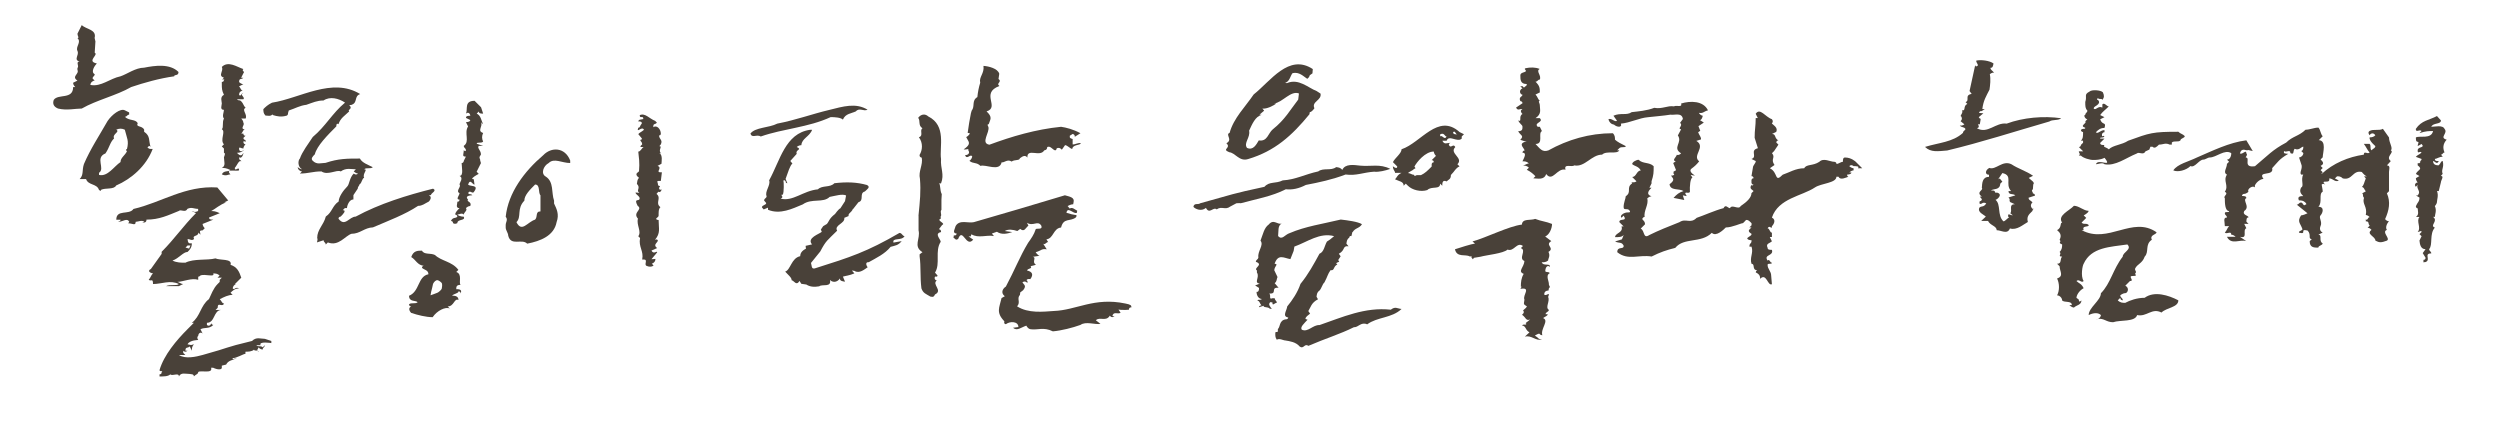
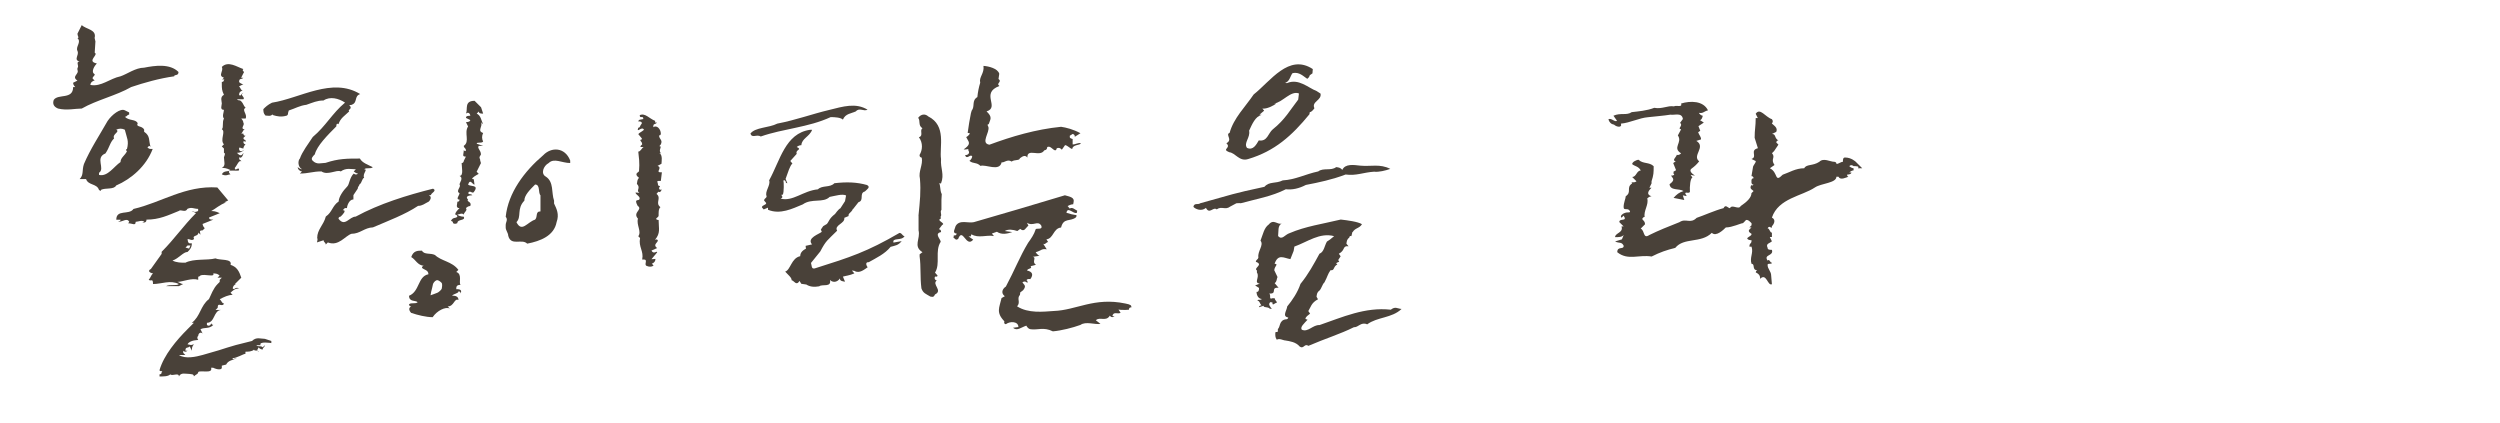
<svg xmlns="http://www.w3.org/2000/svg" width="307" height="52" viewBox="0 0 307 52" fill="none">
  <path d="M11.72 5.06L11.63 6.47C12.159 6.73 10.57 7.53 11.89 7.79C11.63 8.05 11.1 8.85 11.63 9.11C11.63 9.37 11.37 9.37 11.37 9.64L11.63 9.9C11.37 9.9 11.1 10.16 11.1 10.43C12.42 10.69 13.48 9.64 14.8 9.37C15.59 9.11 16.65 8.31 17.7 8.31C19.02 8.05 20.87 7.78 21.92 8.84C21.92 9.37 21.39 9.1 21.39 9.37C19.54 9.63 17.69 10.16 16.11 10.69C14.26 11.75 11.89 12.27 10.04 13.33C9.25 13.33 8.19 13.59 7.13 13.33C6.6 13.11 6.43 12.76 6.6 12.27C7.13 11.48 8.98 12.27 8.98 10.69H9.24C9.066 10.517 8.98 10.34 8.98 10.16L9.51 9.9C8.72 9.37 9.77 9.11 9.51 8.58V8.36C9.77 8.1 9.25 7.57 9.77 7.57C8.98 7.31 9.77 6.78 9.51 6.25C9.25 5.72 10.04 5.19 9.51 4.67C9.77 4.67 9.51 4.41 9.51 4.14L10.04 3.08C10.57 3.61 11.889 3.61 11.62 4.66L11.71 5.06H11.72ZM15.86 13.82V14.08C15.6 14.08 15.6 14.34 15.33 14.34C15.86 14.87 16.65 14.6 16.91 15.13C16.65 15.66 17.44 15.39 17.7 15.92V16.18C18.49 16.71 18.23 17.24 18.489 18.03C18.489 18.03 18.23 17.77 18.23 18.03C17.97 18.03 18.23 18.29 18.489 18.29H18.75C17.959 20.4 16.11 21.99 14.26 22.78C14 23.31 12.94 23.04 12.41 23.31C12.41 23.57 12.15 23.31 12.15 23.31C11.89 22.52 10.829 22.78 10.569 21.99H9.78C10.31 21.46 10.04 20.93 10.309 20.14C11.1 18.29 12.16 16.71 13.21 14.86C13.74 14.07 14.79 13.28 15.319 13.54L15.85 13.8L15.86 13.82ZM15.33 15.93C14.976 15.757 14.623 15.757 14.27 15.93C14.8 16.19 13.74 16.46 14.01 16.99C13.48 17.52 13.48 18.05 12.95 18.84C11.63 19.37 12.95 20.69 12.16 21.22V21.48C13.22 21.74 14.01 20.42 14.8 19.9C14.8 19.37 15.33 19.11 15.59 18.58C15.59 18.58 15.33 18.32 15.59 18.32C15.85 17.26 15.59 17 15.33 15.94V15.93ZM28.05 24.6L27.52 24.86H27.78C26.99 25.12 26.459 25.65 25.93 25.92C26.189 25.92 26.459 25.92 26.989 26.18L25.67 26.71C25.67 26.97 25.93 26.97 26.2 26.97L24.88 27.5C24.88 27.5 24.88 27.76 25.14 28.03L24.88 28.29C24.349 28.29 24.619 28.55 24.619 28.82L24.36 28.56C24.36 29.09 23.57 28.82 23.83 29.35C23.57 29.61 23.3 29.35 23.04 29.35C23.04 29.35 23.04 29.88 23.3 29.88H23.559C23.559 30.41 23.3 30.67 23.03 30.94C22.5 30.94 21.97 31.73 21.18 32C21.709 32.26 22.24 32.26 22.76 32.26C23.82 31.73 25.4 32 26.46 31.73C26.99 31.99 28.57 31.73 28.309 32.52C29.099 32.78 29.369 33.31 29.63 34.1L28.84 34.89H29.02C28.76 34.93 28.58 35.2 28.58 35.42C28.84 35.68 28.84 35.16 29.369 35.42C28.84 35.42 28.579 35.68 28.309 35.95L28.57 36.21C28.04 36.21 27.509 36.47 26.989 36.74C27.25 37 27.25 37.27 27.52 37.27C27.26 37.8 26.73 37.01 26.73 37.8L26.47 38.06H27.17C26.2 38.1 26.42 39.64 25.41 39.64V39.9C25.63 40.12 25.89 39.94 25.939 39.68C25.98 39.9 26.2 39.9 26.2 39.9C25.67 40.43 25.14 40.16 24.619 40.43L24.88 40.96C24.619 40.7 24.35 40.96 24.35 41.22C24.09 41.48 24.35 41.75 24.35 41.75C24.35 41.75 23.29 41.75 23.03 42.28L23.47 42.37L23.82 42.28C23.559 42.54 23.559 42.81 23.559 43.07L23.3 42.54C23.04 42.8 22.77 42.54 22.77 43.07H23.03C23.03 43.07 22.77 43.33 22.5 43.07V43.33L22.76 43.59H21.97C22.76 44.12 24.079 43.81 24.88 43.59C28.529 42.58 27.3 42.75 30.95 41.87C31.48 41.34 32.01 41.61 32.53 41.61L33.319 41.87V42.13C33.319 42.13 31.739 41.87 32 42.39H31.47C31.73 42.65 32 42.39 32.26 42.65L32.52 42.39C32.52 42.65 32.26 42.65 32.26 42.92C32.086 42.92 31.91 42.833 31.73 42.66C31.73 42.84 31.55 42.92 31.6 43.06C31.47 43.02 31.2 43.1 31.2 42.93C30.94 43.19 30.41 43.19 30.14 43.19V43.45C29.88 43.45 29.079 43.98 28.559 43.98C28.559 44.24 28.82 43.98 29.09 43.98C28.56 44.24 28.03 44.24 27.77 44.77L27.239 44.9V45.16C27.239 45.42 26.709 45.42 26.18 45.16H25.92C26.18 45.95 24.6 45.42 24.34 45.69C24.34 45.95 24.079 45.95 23.809 46.22C23.809 45.96 23.55 45.96 23.55 45.96L23.29 45.92C22.76 45.92 22.23 45.7 21.97 46.23C21.97 45.7 21.18 46.23 20.91 45.97C20.65 46.23 20.12 46.23 19.59 46.23V45.97C19.763 45.97 19.85 45.883 19.85 45.71C20.11 45.45 19.59 45.71 19.59 45.45C20.12 43.6 21.7 41.75 23.02 40.43L23.809 39.64H23.55C24.61 38.85 24.61 37.53 25.66 36.73C25.92 36.2 26.19 35.41 26.72 34.88L26.98 34.62V34.36L27.239 34.1H26.71L26.97 33.84C26.71 33.58 26.439 33.58 26.18 33.58C26.439 34.11 25.12 33.58 24.6 33.84C24.34 34.1 24.34 33.84 24.34 34.1V34.36C23.55 34.1 22.54 34.58 21.79 34.62C22.01 34.66 22.23 34.88 22.489 34.88L21.96 35.14H20.38C20.91 34.88 21.7 35.14 21.96 34.88C20.9 34.35 19.85 34.88 18.79 34.88C18.79 34.09 18.53 34.62 18.26 34.35C18.52 34.09 18.52 33.82 18.79 33.56C18.53 33.56 18 33.3 18.53 33.03L19.85 31.18V30.92C21.43 29.34 22.489 27.75 24.07 26.17L23.54 25.91C23.8 25.91 23.8 26.17 24.33 25.91V25.65C23.8 25.65 23.54 25.39 23.01 25.65C22.75 26.18 22.22 25.65 21.95 25.91C20.63 26.44 19.57 26.97 17.989 26.97C17.989 27.37 17.68 27.32 17.46 27.37L17.72 27.24C17.46 26.98 16.93 27.24 16.66 27.24C16.66 27.77 16.259 27.42 15.739 27.42L15.87 27.24C15.61 26.71 15.08 27.24 14.55 27.24C14.29 27.24 14.809 27.24 14.809 26.98H14.28C14.28 25.66 15.86 26.45 16.39 25.66C19.82 24.87 22.73 22.76 26.689 23.02L28.01 24.6H28.05ZM23.39 30.14H23.04L22.78 30.4L23.22 30.53L23.4 30.13L23.39 30.14ZM29.63 9.55H29.89C29.63 9.81 29.36 9.55 29.36 10.08C29.36 10.08 29.62 10.34 29.89 10.34L29.36 10.6C29.58 10.86 29.58 11.08 29.8 11.13C29.62 11.17 29.36 11.26 29.36 11.66C29.62 11.92 29.62 11.4 29.89 11.4C29.36 11.66 30.15 11.93 29.89 12.19H29.1C29.36 12.45 29.36 12.19 29.63 12.45C29.89 12.71 29.89 12.98 30.16 13.24C29.63 13.5 30.42 14.03 30.16 14.56H29.63C29.89 14.82 29.89 15.09 29.89 15.09C30.11 15.35 29.41 15.84 30.07 15.88C29.85 15.92 29.849 16.19 29.63 16.41H29.89C29.89 16.583 29.976 16.67 30.15 16.67L29.89 16.93C29.89 17.19 30.15 17.19 30.15 17.19V17.45C30.15 17.45 29.89 17.19 29.89 17.45C29.89 17.45 29.89 17.71 30.15 17.71C30.15 17.71 29.89 17.97 29.89 18.24C29.63 18.24 29.36 17.98 29.36 18.24C29.36 18.72 29.76 18.59 30.02 18.37C29.8 18.59 29.54 18.77 29.1 18.77C29.36 19.03 29.63 19.3 29.89 18.77C29.89 19.03 29.63 19.56 29.36 19.3C29.36 19.83 29.619 19.56 29.619 19.83C29.36 19.57 29.09 20.36 28.83 20.62C28.83 21.15 29.36 20.36 29.36 20.88C29.36 21.14 27.51 20.62 28.3 21.41C28.04 21.41 27.77 21.67 27.239 21.41C27.5 20.88 28.03 21.15 28.3 20.88C27.77 20.62 27.509 20.62 27.239 20.62C27.77 20.36 27.5 19.83 27.5 19.3C27.5 19.3 27.759 18.77 27.5 18.77V18.24L27.239 17.98L27.5 17.72C26.97 17.19 27.759 16.14 27.239 15.87C27.5 15.61 27.239 15.08 27.5 14.55C27.239 14.29 27.5 13.76 27.5 13.49C26.97 13.49 27.239 12.96 27.239 12.7C27.239 12.44 26.98 11.91 27.5 11.64C27.239 11.11 27.239 10.85 27.239 10.32V10.06C27.413 10.06 27.5 9.973 27.5 9.8C27.759 9.54 26.97 10.06 27.5 9.54C26.709 9.28 27.5 8.75 27.239 8.22C28.029 7.43 29.09 8.22 29.88 8.48C29.619 8.74 30.14 8.74 29.88 9.01L29.619 9.54L29.63 9.55ZM31.619 43.08C31.709 43.08 31.75 43.12 31.75 43.21L31.619 43.08Z" fill="#494139" />
  <path d="M43.14 12.89H42.88C43.41 13.42 42.62 13.42 42.88 13.68C42.35 14.21 41.82 14.47 41.56 15.26C41.56 15.26 41.3 15 41.3 15.52C40.24 16.58 38.92 17.9 38.66 18.95C38.4 19.21 38.13 19.48 38.4 19.74C38.93 20.27 39.46 20 39.98 20C41.56 19.47 42.62 19.47 44.2 19.47C44.46 20 45.26 20.26 45.78 20.53C45.52 20.79 44.99 20.53 44.72 20.79C45.25 20.79 44.46 21.32 44.72 21.85C44.46 21.85 44.46 22.47 44.15 22.64C44.11 22.86 43.93 22.9 43.93 23.17L43.4 23.96V24.49C42.87 24.49 42.61 25.28 42.61 25.55H42.35L42.09 25.81C42.62 25.81 42.09 26.34 41.83 26.6C41.83 26.6 41.57 26.6 41.57 26.86C42.36 27.92 42.89 26.6 43.68 26.6C46.58 25.02 50.02 23.96 53.18 23.17C53.71 23.43 52.92 23.7 52.92 23.96H52.66C53.19 24.22 52.66 24.75 52.66 24.75C52.13 25.01 51.87 25.28 51.34 25.28C49.76 26.34 47.64 27.13 45.8 27.92C44.74 27.96 44.22 28.71 43.16 28.71C42.37 28.97 41.58 30.29 40.26 29.77L40 30.03C40 29.77 39.74 29.77 39.74 29.5L38.95 29.76C38.86 29.8 39.08 29.45 38.95 29.23C38.95 28.17 39.74 27.65 40.01 26.59C40.8 26.06 40.8 25.27 41.59 24.74C41.59 24.21 42.12 23.42 42.65 22.89C42.91 22.63 42.91 21.83 43.44 21.31C43.44 21.31 43.7 21.57 43.97 21.31C43.71 21.31 43.44 21.05 43.44 21.05L43.7 20.79C43.17 20.79 42.51 20.57 41.85 21.05C41.32 20.79 40.27 21.58 39.47 21.05C38.41 21.05 37.89 21.31 36.83 21.31L37.09 21.05C36.83 21.05 36.56 20.79 36.56 20.52C36.56 20.52 36.82 20.78 37.09 20.78C36.56 20.52 36.56 19.72 36.83 19.46C37.09 18.67 37.89 17.61 38.41 16.82C39.99 15.5 40.79 13.92 42.37 12.6C41.58 12.07 40.52 11.81 39.73 12.34C38.94 12.34 38.41 12.6 37.62 12.87C36.83 12.96 36.26 13.31 35.46 13.57L35.37 13.88C35.41 14.06 35.24 14.19 35.24 14.19C34.54 14.41 34.01 14.28 33.57 14.15L33.44 14.06C33.22 14.32 32.87 14.19 32.6 14.19C32.34 13.93 32.34 13.66 32.34 13.4C32.6 13.14 32.87 12.87 33.4 12.61C36.83 12.08 40.79 9.44 44.23 11.55C43.44 11.81 43.97 12.61 43.17 12.87L43.14 12.89ZM53.39 31.29C54.18 32.08 55.5 32.08 56.29 33.14L56.03 33.4C56.82 33.66 56.29 34.72 56.56 34.98C56.03 34.98 56.03 35.24 56.03 35.51C56.29 35.51 56.82 35.51 56.56 36.04C56.56 35.867 56.473 35.78 56.3 35.78C56.3 36.04 55.77 36.04 55.51 36.31C55.77 36.31 56.3 36.31 56.3 36.84C55.77 36.58 55.77 37.63 54.98 37.63L55.24 37.89C54.71 37.63 53.66 38.15 53.13 38.95C52.34 38.95 51.28 38.69 50.49 38.42C50.49 38.42 49.96 37.89 50.49 37.63C50.49 37.63 50.23 37.63 50.23 37.37C50.49 37.11 51.02 37.37 51.29 37.11C51.03 36.85 50.23 37.11 50.23 36.32C51.55 35.79 51.29 33.94 52.61 33.68C52.61 33.15 52.08 33.15 51.82 32.89C51.82 32.89 51.82 32.63 52.08 32.63C51.29 32.63 51.02 31.84 50.5 31.57C50.76 30.78 51.29 30.78 51.82 30.78C52.08 31.31 52.88 31.04 53.4 31.31L53.39 31.29ZM52.87 36.26C52.87 36.26 53.62 36 53.71 35.95C53.84 35.91 54.19 35.6 54.24 35.47C54.24 35.47 54.33 35.07 54.28 34.85C54.24 34.63 53.8 34.41 53.75 34.41C53.53 34.37 53.31 34.59 53.18 34.85C53.18 34.89 52.96 35.82 52.96 35.77L52.87 36.25V36.26ZM59.07 13.16L59.33 13.95C59.07 13.95 58.8 13.95 58.8 13.69L58.54 13.95C59.07 14.21 59.07 14.74 59.33 15.27L59.07 15.01C59.33 15.54 58.54 16.07 59.33 16.33C59.157 16.683 59.157 17.037 59.33 17.39C59.07 17.65 58.54 17.39 58.54 17.65L59.33 17.91H58.8C58.54 18.17 59.06 18.44 59.06 18.97L58.88 19.28C58.88 19.54 58.97 19.46 58.97 19.72L59.06 20.03L58.53 21.09L58.79 21.35C58.79 21.35 58.26 21.61 58 21.88C58 21.88 57.91 22.01 58.18 22.01L58.27 22.67C58.01 22.67 57.74 21.88 57.48 22.67C57.74 22.93 58.8 22.67 58.27 23.46C58.01 23.99 57.74 23.2 57.48 23.72C57.74 23.98 57.74 23.72 58.01 23.98C58.01 23.98 56.95 23.98 57.48 24.51C57.22 24.77 58.01 24.77 57.74 25.3C57.566 25.3 57.39 25.387 57.21 25.56C57.47 25.82 56.95 26.09 56.95 26.35C56.69 26.09 56.42 26.35 56.16 26.35C56.42 26.61 56.95 26.61 56.95 26.61C57.21 27.14 56.16 26.87 56.16 27.4C55.98 27.49 55.81 27.53 55.63 27.4C55.63 27.227 55.543 27.14 55.37 27.14C55.63 26.61 55.9 26.88 56.16 26.61C56.16 26.35 55.9 26.35 55.9 26.35C55.9 26.09 56.16 25.82 56.43 25.56C55.9 25.56 56.17 25.03 56.17 24.77C56.343 24.77 56.43 24.683 56.43 24.51C55.9 24.51 56.43 23.98 56.43 23.72C55.9 23.46 56.69 22.93 56.43 22.66C56.43 22.4 56.96 21.87 56.43 21.6C56.96 21.6 56.69 20.54 56.69 20.02C56.95 20.02 56.95 19.76 56.95 19.76L57.21 19.23C56.68 19.23 56.95 18.97 56.95 18.44C57.21 18.7 57.21 18.44 57.21 18.44C57.21 18.18 56.95 18.18 56.95 17.91C57.74 17.38 56.95 16.33 57.48 15.53L57.22 15C57.22 15 57.75 15 57.75 14.74L57.22 14.48C57.22 14.22 57.48 14.22 57.75 14.22C57.75 13.96 57.49 13.69 57.22 13.96C57.48 13.43 56.96 12.38 58.28 12.38L59.07 13.17V13.16Z" fill="#494139" />
-   <path d="M70.02 20.02C69.01 20.02 68.04 19.36 67.38 20.02C66.72 20.37 66.37 21.34 67.03 21.69C68.04 22.35 67.69 23.67 68.04 24.64V24.99C68.35 25.65 68.7 26.31 68.35 27.28C68.04 28.95 66.37 29.61 64.74 29.92C64.08 29.26 62.76 30.27 62.41 28.95C62.41 28.6 62.1 28.29 62.1 27.94V27.63C62.1 27.28 62.41 26.97 62.1 26.62C62.41 23.67 64.39 21.03 66.72 19.05C67.69 18.04 69.36 18.04 70.02 19.71V20.02ZM66.37 23.98C66.06 23.67 66.37 22.66 65.71 22.66C65.05 23.32 64.39 23.98 64.39 24.64C63.42 25.65 64.08 26.62 63.42 27.28C64.08 28.6 64.74 27.28 65.71 26.97C66.06 26.62 65.71 25.96 66.37 25.96V23.98ZM80.67 15.05C80.45 15.36 80.19 15.09 80.23 15.62C80.67 15.31 81.15 15.88 81.15 16.41C81.15 16.41 81.15 16.67 80.93 16.63C80.97 17.16 81.41 17.16 81.15 17.73L80.97 17.95C81.41 17.95 80.75 18.48 81.19 18.83L80.97 18.79C81.41 19.05 81.23 19.85 81.23 20.11L80.75 20.37C81.45 20.63 80.31 21.21 81.28 21.16L81.15 22.22H80.84C80.58 22.22 80.84 22.48 80.8 22.75L81.06 22.88L80.93 23.06C80.93 23.32 81.06 23.32 81.28 23.28L81.06 23.59L80.84 23.55L80.62 23.81C81.28 24.34 80.4 24.91 81.1 25.44C80.84 25.66 80.88 26.19 80.88 26.45C80.88 26.76 80.4 26.76 80.66 26.98L80.88 27.02C80.88 28.08 81.14 28.6 80.44 29.44L80.66 29.4C81.14 29.66 80 29.97 80.7 30.46L80 30.77C80.26 31.3 80.7 30.73 80.7 30.99L80 31.83C80.22 31.83 80.48 31.79 80.48 31.79C80.52 32.05 80.26 32.36 80.04 32.36L80.26 32.62C79.993 32.794 79.686 32.794 79.34 32.62C79.12 32.4 79.56 31.87 79.08 31.87H78.86C79.08 30.81 78.38 30.33 78.6 29.23L78.38 29.01C78.82 28.44 78.12 27.6 78.34 26.85C77.63 26.06 79 25.75 78.3 25.27C77.82 24.35 78.39 24.7 78.52 24.48C78.7 24.13 78.04 23.91 78.04 23.64L78.52 23.68C78.04 23.37 78.74 23.11 78.21 22.58C78.25 22.32 78.25 22.05 78.47 21.83C78.47 21.83 77.99 21.52 78.21 21.26L78.47 21.04C78.47 20.56 78.6 20.34 78.38 18.62C78.69 18.62 78.86 18.05 79.08 18.05H78.64C78.73 17.65 78.95 17.92 78.82 17.52L78.64 17.26C78.6 17.04 78.86 17.26 78.82 17L78.38 16.47C78.56 16.25 78.78 16.21 79.08 15.94C78.82 15.41 78.11 16.47 78.38 15.68C78.6 15.72 78.56 15.46 78.82 15.15C78.82 14.89 78.56 14.93 78.34 14.89L78.52 14.71L79 14.62C79 14.09 78.56 14.66 78.56 14.14C79.22 13.83 79.75 14.58 80.45 14.84L80.67 15.06V15.05Z" fill="#494139" />
+   <path d="M70.02 20.02C69.01 20.02 68.04 19.36 67.38 20.02C66.72 20.37 66.37 21.34 67.03 21.69C68.04 22.35 67.69 23.67 68.04 24.64V24.99C68.35 25.65 68.7 26.31 68.35 27.28C68.04 28.95 66.37 29.61 64.74 29.92C64.08 29.26 62.76 30.27 62.41 28.95C62.41 28.6 62.1 28.29 62.1 27.94V27.63C62.1 27.28 62.41 26.97 62.1 26.62C62.41 23.67 64.39 21.03 66.72 19.05C67.69 18.04 69.36 18.04 70.02 19.71V20.02ZM66.37 23.98C66.06 23.67 66.37 22.66 65.71 22.66C65.05 23.32 64.39 23.98 64.39 24.64C63.42 25.65 64.08 26.62 63.42 27.28C64.08 28.6 64.74 27.28 65.71 26.97C66.06 26.62 65.71 25.96 66.37 25.96V23.98ZM80.67 15.05C80.45 15.36 80.19 15.09 80.23 15.62C80.67 15.31 81.15 15.88 81.15 16.41C81.15 16.41 81.15 16.67 80.93 16.63C80.97 17.16 81.41 17.16 81.15 17.73L80.97 17.95C81.41 17.95 80.75 18.48 81.19 18.83L80.97 18.79C81.41 19.05 81.23 19.85 81.23 20.11L80.75 20.37C81.45 20.63 80.31 21.21 81.28 21.16L81.15 22.22H80.84C80.58 22.22 80.84 22.48 80.8 22.75L81.06 22.88L80.93 23.06C80.93 23.32 81.06 23.32 81.28 23.28L81.06 23.59L80.84 23.55L80.62 23.81C81.28 24.34 80.4 24.91 81.1 25.44C80.84 25.66 80.88 26.19 80.88 26.45C80.88 26.76 80.4 26.76 80.66 26.98L80.88 27.02C80.88 28.08 81.14 28.6 80.44 29.44L80.66 29.4C81.14 29.66 80 29.97 80.7 30.46L80 30.77C80.26 31.3 80.7 30.73 80.7 30.99L80 31.83C80.22 31.83 80.48 31.79 80.48 31.79C80.52 32.05 80.26 32.36 80.04 32.36L80.26 32.62C79.993 32.794 79.686 32.794 79.34 32.62C79.12 32.4 79.56 31.87 79.08 31.87H78.86C79.08 30.81 78.38 30.33 78.6 29.23L78.38 29.01C78.82 28.44 78.12 27.6 78.34 26.85C77.63 26.06 79 25.75 78.3 25.27C77.82 24.35 78.39 24.7 78.52 24.48C78.7 24.13 78.04 23.91 78.04 23.64L78.52 23.68C78.04 23.37 78.74 23.11 78.21 22.58C78.25 22.32 78.25 22.05 78.47 21.83C78.47 21.83 77.99 21.52 78.21 21.26L78.47 21.04C78.47 20.56 78.6 20.34 78.38 18.62C78.69 18.62 78.86 18.05 79.08 18.05H78.64C78.73 17.65 78.95 17.92 78.82 17.52L78.64 17.26C78.6 17.04 78.86 17.26 78.82 17L78.38 16.47C78.56 16.25 78.78 16.21 79.08 15.94C78.82 15.41 78.11 16.47 78.38 15.68C78.6 15.72 78.56 15.46 78.82 15.15C78.82 14.89 78.56 14.93 78.34 14.89L78.52 14.71L79 14.62C79 14.09 78.56 14.66 78.56 14.14C79.22 13.83 79.75 14.58 80.45 14.84V15.05Z" fill="#494139" />
  <path d="M105.089 13.68C104.559 13.94 103.809 13.94 103.509 14.69C103.249 14.43 102.539 14.38 102.009 14.38C99.239 15.66 96.199 15.79 93.429 16.76C92.899 16.45 92.369 17.02 92.149 16.41C92.719 15.62 94.439 15.71 95.449 15.18C97.739 14.74 99.759 13.99 101.789 13.51C103.549 13.07 105.089 12.59 106.539 13.47C106.059 13.73 105.529 13.16 105.089 13.69V13.68ZM104.739 25.65C104.559 26.13 104.119 26.18 104.209 26.53L103.679 26.75C103.809 27.45 102.399 27.63 102.799 28.33C101.609 29.52 101.439 29.52 100.729 30.88L99.589 32.29C99.719 32.64 99.589 33.17 100.209 32.91C104.389 31.59 106.459 30.93 110.459 28.6C110.809 28.64 110.769 28.95 111.079 29C110.729 29.62 109.539 29.13 109.719 29.79L110.729 29.61C110.289 30.14 109.979 30.14 109.369 30.31C108.659 31.19 107.609 31.67 106.679 32.2C106.329 32.16 106.279 32.46 106.549 32.82C106.199 33.04 105.539 33.66 104.919 33.26L104.609 33.22L104.919 33.57C104.349 33.83 103.779 33.88 103.509 33.97L103.769 34.59C103.459 34.55 103.109 34.5 103.149 34.19C102.749 34.76 102.179 34.67 101.919 34.37C102.139 35.34 100.949 34.85 100.599 35.16C99.953 35.28 99.426 35.206 99.019 34.94L98.399 34.85L98.179 34.5C97.779 35.16 97.519 34.46 97.209 34.41C97.249 34.1 96.729 33.71 96.419 33.35C97.079 33.17 97.169 31.68 98.269 31.46C98.269 31.11 98.449 30.8 98.969 30.54L98.929 30.19L99.719 30.01C99.019 29.22 100.639 28.73 100.909 28.47C100.819 28.07 100.649 28.43 101.089 27.77L101.529 27.51C101.789 27.25 101.789 26.85 102.539 26.28C102.539 26.28 102.979 25.66 103.199 25.58L103.769 24.7L103.899 24C103.419 23.78 102.619 24.04 101.879 24.18C101.089 24.97 99.679 24.31 98.579 25.1C97.299 25.63 95.809 26.38 94.309 25.76V25.5L93.779 25.72L93.559 25.46C93.599 25.15 94.089 25.2 94.089 24.93L93.829 24.62C93.869 24.31 94.139 24.36 94.139 24.09C93.879 23.52 94.669 22.73 94.449 22.15C95.809 19.69 96.429 16.38 99.469 15.94H99.729C99.419 16.78 98.449 17 98.409 17.83C98.203 17.83 98.013 17.903 97.839 18.05C98.589 18.4 97.619 18.36 97.839 18.89L97.049 19.77L97.309 20.08C96.999 20.34 96.779 21.14 96.469 21.97L96.689 22.5C96.543 22.5 96.469 22.413 96.469 22.24C96.469 22.24 96.209 21.98 96.209 22.24C96.249 22.24 96.299 23.65 96.119 23.91C95.639 23.87 96.429 24.17 95.859 24.39C97.359 24.79 98.629 23.42 100.439 23.25C100.969 22.72 101.939 23.07 102.459 22.5C103.999 22.32 105.229 22.37 106.469 22.72C106.949 22.98 106.469 23.25 106.209 23.51C105.459 23.73 106.169 24.61 105.419 24.83L104.759 25.67L104.739 25.65ZM112.789 26.49C112.969 24.69 113.099 23.5 112.969 21.96C112.749 21.04 113.369 20.24 113.189 19.36C113.189 19.36 112.879 19.32 112.929 19.01C113.279 18.44 113.369 17.56 112.839 16.85C113.459 16.67 112.879 16.01 113.279 15.75C112.709 15.4 113.059 14.83 112.749 14.47C113.149 13.94 113.669 13.99 113.979 14.29C116.269 15.43 115.339 18.03 115.559 19.53C115.469 20.72 115.999 21.38 115.559 22.52H115.299C115.519 22.61 115.389 23.36 115.649 23.84L115.609 24.54V25.77C115.389 26.03 115.699 26.39 115.519 26.56V26.87C114.899 27.05 116.219 27.44 115.699 27.62L115.299 28.15C115.609 28.19 115.559 28.5 115.559 28.5C114.679 28.68 115.519 29.38 115.519 29.69C114.769 30.83 115.519 32.37 114.819 33.48L115.129 33.83C115.089 34.14 114.819 33.79 114.779 34.09C114.739 34.4 115.039 34.44 115.039 34.44C114.379 34.92 115.829 35.67 114.819 36.16C114.689 36.42 114.639 36.51 114.249 36.42C113.679 36.07 113.369 36.02 113.149 35.41C112.969 33.96 113.109 32.77 112.929 31.49V31.23L113.279 30.97C112.089 30.22 113.059 29.34 112.799 28.29V26.49H112.789Z" fill="#494139" />
  <path d="M131.8 25.08C131.8 25.08 131.49 25.08 131.1 25.3L131.36 25.61C131.71 25.39 131.98 25.74 132.28 25.87L132.24 26.13C131.84 26.35 131.1 25.29 130.96 26.13L131.58 26.31L132.06 26.4C132.24 26.36 132.24 26.58 132.1 26.71C131.4 27.24 130.6 26.71 130.3 27.94C129.33 28.03 129.38 29.3 128.5 29.39L128.72 29.74C128.54 29.65 128.32 30.14 128.1 29.92L128.54 30.62C127.92 30.49 127.84 30.8 127.18 30.97C127.4 31.32 127.62 31.41 127.66 31.41L126.82 31.54C127.35 31.63 126.64 32.16 127.22 32.51L126.56 32.69C126.82 33.04 126.21 32.91 126.12 33.22C126.74 33.35 126.96 33.7 126.52 34.28C126.21 34.19 125.9 34.41 126.17 34.5V34.76C126.17 34.76 125.91 34.41 125.55 34.67C125.77 35.02 126.08 35.07 125.64 35.64L125.29 35.9L125.25 36.21C124.81 36.69 125.38 37.09 124.9 37.62C126.26 38.5 128.11 38.28 129.39 38.19C132.16 38.1 134.36 36.47 138.19 37.27C138.85 37.4 138.94 37.49 138.94 37.75C138.63 37.71 138.63 38.01 138.63 38.01C138.89 38.05 137.66 38.1 137.35 38.01L137.61 38.41C137.26 38.63 136.73 38.19 136.6 38.81L136.86 38.85C136.86 38.85 136.51 39.11 136.29 38.76C135.81 39.55 135.06 38.85 134.57 39.33L135.14 39.77C134.48 39.9 133.34 39.42 132.68 39.9C131.71 40.25 130.35 40.6 129.29 40.69C128.15 40.12 127.44 40.56 126.56 40.43C126.353 40.403 126.177 40.257 126.03 39.99C125.37 40.21 124.89 40.69 124.4 40.25L125.06 40.16C125.06 39.46 124.05 39.41 123.52 39.81C123.21 39.77 123.34 39.46 123.34 39.46C122.28 38.36 122.72 37.79 122.99 36.6L123.39 36.38C122.82 35.94 123.17 35.41 123.52 35.19C124.58 33.21 125.24 31.49 126.25 29.82C126.6 29.34 127 28.76 127.17 28.19C127.21 27.93 128.09 28.32 127.87 27.71C127.43 27.01 126.9 27.84 126.11 27.36L126.29 27.71C125.94 27.97 125.81 28.55 125.28 28.11L124.93 28.37C124.4 28.19 123.79 28.11 123.39 28.37L124.31 28.5C123.65 28.72 122.99 28.85 122.42 28.46L121.8 28.68L122.06 28.99C121.14 28.81 120.17 29.3 119.29 28.77L119.2 29.03H118.94L119.51 29.43C118.63 30.49 118.23 27.85 117.66 29.34C117.31 29.56 117.35 29.3 117.09 29.21L117.13 28.9C117.13 28.9 117.44 28.99 117.48 28.68C116.86 28.64 117.3 28.06 117.35 27.76C117.83 26.92 118.93 27.45 119.59 27.28C123.29 26.22 127.12 25.08 130.77 23.98C131.39 24.16 132 24.24 131.83 24.86L131.79 25.08H131.8ZM122.6 9.68C123.13 10.08 122.25 10.21 122.73 10.56C120.35 11.44 122.82 13.16 121.15 13.68C121.94 14.43 121.59 14.65 121.41 15.26C121.15 15.22 121.37 15.57 121.37 15.57C121.59 16.23 120.36 17.59 121.5 17.77C124.23 16.76 127.18 15.88 130.3 15.57C130.92 15.66 131.8 15.88 132.68 16.36L131.98 16.8C132.02 16.49 131.72 16.45 131.72 16.45L131.37 16.67C131.33 16.98 131.46 16.98 131.72 17.07V17.73C132.03 17.77 132.42 17.47 132.73 17.6C132.64 17.86 131.72 17.73 131.67 18.3C131.36 18.21 131.1 17.86 130.79 17.82L130.39 18.39C130.39 18.39 130.17 18.04 129.77 18.21C129.64 18.83 129.2 18.12 128.89 18.03C128.32 17.94 128.85 18.34 128.23 18.47C127.7 19.35 126.12 18.12 126.16 19.35C125.9 19 125.59 19.17 125.24 19.44C125.2 19.75 124.58 19.57 124.23 19.84C123.7 19.49 123.31 20.02 123 19.93C122.74 21.12 121.06 20.15 120.4 20.37C119.92 19.89 119.52 20.15 119.04 19.75C119.13 19.71 119.35 19.49 119.39 19.22C119.17 18.82 118.73 19.7 118.51 19.04C118.82 19.08 119.17 18.82 118.91 18.47C119 18.16 118.65 18.43 118.34 18.34C119.04 17.86 119.09 17.59 118.87 17.24L118.65 16.84C118.65 16.84 119.05 16.62 119.09 16.36L118.83 16.32C118.96 15.4 119.05 14.78 119.23 13.9L119.32 13.59C119.76 13.06 119.28 12.36 120.02 11.92C120.08 11.306 120.196 10.72 120.37 10.16C120.19 9.46 120.9 9.02 120.77 8.09C121.39 8.13 122.53 8.4 122.71 9.06L122.62 9.68H122.6Z" fill="#494139" />
  <path d="M168.76 21.081C167.4 21.171 166.56 21.61 165.24 21.43C163.61 22.05 161.98 22.401 160.36 22.71C159.52 23.151 158.69 23.331 157.9 23.241C156.18 24.12 154.29 24.43 152.36 24.96C152.23 24.921 152.1 24.96 151.83 24.96L151.08 25.36C150.46 25.84 150.02 25.27 149.41 25.71C148.97 25.36 148.53 26.37 148.09 25.53C147.52 26.011 146.77 25.66 146.55 25.401C146.64 24.87 147.12 25.18 147.39 24.96C151.53 23.82 151.18 23.82 155.27 22.941C155.89 22.241 156.64 22.59 157.52 22.151C159.1 22.061 160.25 21.401 161.88 21.05C162.5 20.57 163.46 21.011 164.08 20.52C164.34 20.561 164.61 20.561 164.83 20.87C165.18 20.081 166.24 20.25 167.03 20.34C168.35 20.471 169.45 20.081 170.73 20.741C170.11 20.96 169.32 21.14 168.79 21.09L168.76 21.081ZM161.15 9.021L160.84 9.24C160.84 9.24 160.8 9.5 160.53 9.68C160.05 9.37 159.56 8.8 158.73 8.98C158.47 9.24 158.38 10.04 157.81 10.171L158.03 10.21C159.48 9.59 160.63 10.78 161.68 11.181L162.16 11.491C162.34 12.331 161.02 12.46 161.41 13.29C161.41 13.29 161.1 13.771 160.84 13.771L160.8 14.03C158.64 16.671 156.53 18.561 153.28 19.53C152.18 19.881 151.74 18.78 150.95 18.691C149.94 18.291 151.26 18.21 150.6 17.59C151.44 17.151 150.42 16.53 151 16.311C151.48 14.511 152.94 13.101 153.95 11.601C156.02 9.97 158.26 6.54 161.21 8.48L161.17 9.01L161.15 9.021ZM159.52 11.48C158.51 11.081 157.54 12.54 156.48 12.71H156.74C156.39 12.97 155.55 13.411 155.02 13.331L155.24 13.591L154.67 14.07L154.93 14.111C154.14 14.29 153.74 15.3 153.39 16.05C153.57 16.89 152.69 17.55 153.13 18.16C153.88 18.511 154.27 17.761 154.58 17.241C155.64 17.421 155.72 16.36 156.3 15.88C157.8 14.691 158.46 13.46 159.42 12.23L159.51 11.48H159.52ZM166.08 28.471L165.95 29C165.803 28.941 165.716 29 165.69 29.18C165.38 29.401 165.38 29.66 165.34 29.93L165.6 30.241C164.81 30.151 165.25 30.721 164.41 31.16L164.63 31.471L164.32 31.951C164.8 32.261 163.75 32.17 164.23 32.48C163.7 32.7 163.92 33.27 163.39 33.181C163.04 33.66 163.04 33.931 162.64 34.681C162.38 34.901 162.29 35.431 162.02 35.691C161.71 35.91 161.71 36.17 161.67 36.441L161.85 36.751C161.01 37.191 160.97 37.721 160.66 38.2L160.88 38.511C160.62 38.73 160.31 38.91 160.31 39.17L160.57 39.261C160.17 39.7 159.6 40.181 159.87 40.49C160.62 40.84 161.23 39.87 162.03 39.92C164.85 38.95 167.62 37.681 170.79 38.031C171.36 37.59 171.58 37.901 172.11 37.941C170.92 39.081 169.12 38.91 167.89 39.831C167.14 39.48 166.79 40.23 166.26 40.181C164.59 41.02 162.7 41.59 160.67 42.471C160.19 42.12 160.1 42.91 159.61 42.56C159.13 41.99 158.38 41.901 157.85 41.81C157.59 41.81 157.1 41.501 156.79 41.721C156.57 41.41 156.61 41.151 156.61 40.88C156.65 40.62 156.87 40.92 156.92 40.66V40.401C157.23 40.181 157.05 39.34 157.89 39.211C157.89 39.211 158.15 39.251 158.2 38.99C157.41 38.861 158.02 38.151 158.07 37.63C158.69 36.88 159.35 35.91 159.7 34.861C160.67 33.67 161.33 32.441 162.03 31.16C162.6 30.941 162.65 30.151 162.95 29.66C163.26 29.48 163.57 29.221 163.83 29C162.07 28.52 160.57 29.701 158.95 30.28L158.86 30.811L158.46 31.82C157.67 31.691 156.96 31.12 156.52 32.391C157.05 32.431 156.52 32.651 156.48 33.181L156.88 34.02C156.75 34.24 156.84 34.55 156.53 34.77L157.01 35.34C155.95 35.251 156.92 36.13 155.87 36.041C156.13 36.35 155.74 36.831 156.31 36.611L156.57 36.651C156.53 36.91 156.79 36.91 156.79 37.181C156.53 37.181 156.22 37.66 156.26 37.141L156 37.1C155.69 37.361 155.96 37.63 156.18 37.941L155.92 37.901C155.7 37.641 155.13 37.81 155.17 37.55L154.6 37.73C154.64 37.471 154.91 37.511 154.91 37.511C154.65 37.2 154.69 36.941 154.43 36.941C154.43 36.681 154.69 36.941 154.96 36.721C154.43 36.681 154.3 36.1 154.3 35.84C154.56 35.88 154.61 35.62 154.61 35.361L154.13 35.05L154.7 34.831C153.91 34.74 154.74 34.041 154.35 33.471V33.211C153.87 32.901 155.23 32.511 154.22 32.151C154.22 31.89 154.48 31.89 154.53 31.62C154.4 30.831 155.24 30.12 154.79 29.55C155.1 28.761 155.23 27.971 155.8 27.57C156.42 26.82 156.86 27.66 157.43 27.441C156.86 27.66 157.03 28.451 156.95 28.98C157.43 29.55 157.79 28.8 158.36 28.631C160.3 27.791 162.45 27.491 164.65 26.96C165.44 27.05 166.76 27.221 167.25 27.53C166.94 28.061 166.41 27.971 166.11 28.5L166.08 28.471Z" fill="#494139" />
-   <path d="M179.76 16.5L179.5 16.759V17.02C178.97 17.549 177.92 16.489 177.65 17.279H177.12C177.38 17.809 177.65 17.54 178.18 17.54C178.18 17.54 177.92 17.54 177.92 17.799C178.18 18.329 178.45 17.54 178.71 18.059C177.92 18.849 179.77 19.38 178.97 20.169L179.23 20.43C178.7 20.689 178.7 20.959 178.17 21.489C178.17 22.02 177.91 22.02 177.64 22.279C177.11 22.02 177.11 22.54 177.11 22.809L176.85 22.549C176.85 23.34 175.79 22.809 175.27 23.34C174.48 23.599 173.42 23.34 172.89 22.809L172.63 22.549L172.37 22.809C172.37 22.279 171.84 22.279 171.31 22.02C171.57 21.759 171.57 21.489 172.1 21.23H171.31C171.31 20.97 171.05 20.88 171.05 20.439C170.79 20.18 171.58 20.97 171.58 20.439L171.05 19.91C171.31 19.38 172.11 18.849 172.11 18.329C174.49 17.54 176.6 13.839 179.24 16.22L179.77 16.48L179.76 16.5ZM176.33 19.14C176.07 18.88 176.07 18.61 176.07 18.61C175.01 18.61 173.96 19.93 173.69 20.459C173.69 20.459 173.95 20.72 173.69 20.72C173.43 20.98 173.07 21.07 172.9 21.25C173.16 21.25 173.38 21.47 173.65 21.47C173.65 21.73 173.96 21.509 173.96 21.509H174.49C175.02 21.25 175.28 20.98 175.81 20.45V20.189C175.81 20.189 175.81 19.93 176.07 19.93C176.07 19.756 175.983 19.669 175.81 19.669L176.34 19.14H176.33ZM176.85 16.5V16.759C177.11 16.5 177.38 17.29 177.64 16.759C177.38 16.759 177.38 16.23 176.85 16.5ZM178.44 16.239C178.44 16.5 178.7 16.5 178.97 16.5C178.71 16.5 178.71 15.97 178.44 16.239ZM189.75 29.04L190.5 29.61C189.66 30.09 190.98 30.45 190.15 30.93C190.41 31.459 190.11 31.72 190.11 31.989C189.85 32.209 189.58 32.209 189.32 32.209C189.54 32.739 190.38 32.249 190.33 32.779C190.07 32.52 189.8 32.739 189.76 33.26C189.76 33.52 190.29 33.3 190.29 33.569C189.76 33.789 190.25 34.63 190.2 34.889C190.2 35.15 190.46 35.15 190.2 35.419L190.16 35.679C190.16 35.679 189.63 35.639 189.63 36.16C189.85 36.469 190.42 35.679 190.11 36.469C190.37 36.999 189.71 37.749 190.2 38.05C190.2 38.309 189.8 38.309 189.8 38.58H190.06C190.02 38.84 189.75 38.84 189.49 39.059C190.28 39.37 189.14 40.38 189.4 41.169C188.87 41.13 189.31 40.73 188.48 41.209C189.01 41.52 188.83 41.65 189.36 41.69C188.57 41.91 188.08 41.12 187.25 41.34L187.82 40.809C187.29 40.55 187.42 40.02 186.9 39.969C187.16 39.709 187.43 40.01 187.43 39.749C187.17 39.709 187.65 39.489 187.91 39.219C187.38 39.48 187.38 38.959 186.9 38.65C186.9 38.65 187.3 38.389 187.03 38.12L187.38 37.809L187.51 37.63C186.98 37.319 187.16 37.319 187.2 36.789C186.94 36.26 188.08 35.249 186.72 35.469C186.76 35.209 187.03 35.209 186.76 35.209C186.76 34.679 186.8 34.15 187.11 33.63C186.32 33.319 187.15 32.84 187.2 32.05C186.41 31.739 187.51 30.73 186.76 30.47L187.02 30.209C186.27 29.64 185.92 30.959 185.13 30.649C184.6 31.13 182.58 31.309 181.79 31.529L181 31.66L180.87 31.84L180.69 31.619L180.73 31.489H180.47C179.99 31.18 178.89 31.669 178.67 30.61C179.2 30.43 180.74 29.95 181.13 29.91L180.82 29.649C182.45 29.209 185.31 27.759 186.89 27.579C186.93 26.79 187.99 27.099 188.52 26.88C189.31 27.189 189.84 27.189 190.59 27.5C190.59 28.029 190.28 28.82 189.75 29.04ZM189.09 9.769C188.83 9.769 188.83 10.03 188.56 10.03C189.09 10.559 189.09 10.819 189.09 11.35L188.56 11.61C188.82 11.87 188.82 12.139 189.09 12.399C188.83 12.399 189.09 12.659 189.09 12.93C189.09 13.46 189.35 13.989 188.56 14.509H189.09C189.62 15.04 188.3 15.04 188.83 15.569H189.09L189.35 16.099C188.82 16.36 189.61 17.68 188.56 17.68C189.09 18.209 189.35 18.739 190.14 18.47C192.52 17.149 195.16 16.36 198.06 16.36C198.32 16.619 198.32 16.89 198.32 17.149C198.58 17.41 199.11 17.68 199.64 17.939C199.64 18.2 199.11 17.939 198.85 18.2L198.59 18.459H198.85C198.59 18.989 197.27 18.459 196.74 18.989C195.42 18.989 194.63 20.57 193.31 20.309C193.05 20.57 191.99 20.049 192.25 20.84C191.19 20.579 190.67 22.419 189.87 21.369C189.61 22.16 188.81 21.899 188.29 21.899L188.55 21.64C188.29 21.38 188.02 21.11 187.49 20.849L187.75 20.59C187.49 20.329 187.22 20.329 186.96 20.329C187.22 20.329 187.49 20.07 187.75 20.07C187.49 19.809 187.22 19.809 186.96 19.809C187.22 19.279 187.49 18.75 186.96 18.75C186.96 18.75 186.96 18.489 187.22 18.489C187.22 18.23 186.43 17.7 187.22 17.43H187.48L186.69 17.169C187.22 16.64 186.69 16.64 186.43 16.11C186.96 16.11 186.96 15.85 186.96 15.579C186.96 15.309 186.7 15.319 186.43 14.79C186.96 15.05 186.43 14.259 186.96 13.999C186.7 13.739 186.7 13.47 186.96 13.47C186.7 13.21 186.43 13.729 186.17 13.21L186.96 12.68C186.96 12.419 186.7 12.419 186.7 12.419C186.44 11.889 186.96 11.889 186.96 11.63C186.7 11.63 186.43 11.1 186.96 10.839L186.7 10.62C186.7 10.62 186.7 10.579 186.96 10.579L187.14 10.759C187.4 10.499 187.49 10.579 187.49 10.319C186.7 10.319 186.7 9.789 186.7 9.259C186.7 8.729 187.76 8.999 187.23 8.469L187.32 8.379C187.94 8.249 188.55 8.249 189.08 8.469C188.55 8.729 189.34 9.259 189.08 9.789L189.09 9.769Z" fill="#494139" />
  <path d="M208.62 13.861C208.84 14.211 209.1 14.211 209.1 14.211C209.1 14.211 209.01 14.741 208.75 14.741L209.23 15.051L208.57 15.491L208.79 16.061L208.53 16.241C208.66 16.591 208.93 16.861 208.88 17.121L208.31 17.301C209.54 18.051 207.74 19.101 208.66 19.811C208.31 20.251 208.04 20.471 207.74 20.691C207.43 20.911 207.61 21.221 208.14 21.571L207.61 21.481L207.83 21.791C207.57 21.921 207.48 22.851 207.52 23.591C207.21 23.811 206.99 23.501 206.95 23.771L207.13 24.081C206.87 24.041 206.65 23.991 206.65 23.991L206.83 24.561L205.51 24.301C205.91 23.861 206.17 23.641 206.74 23.461C206.21 23.111 205.11 23.461 205.02 22.621C205.33 22.401 205.59 22.141 205.42 21.871L205.2 21.561C205.46 21.601 205.73 21.431 205.51 21.341V21.081L205.82 20.901L205.47 20.021L205.78 19.801C205.25 19.711 205.87 19.271 205.91 19.011C206.083 19.071 206.26 19.011 206.44 18.831C205.3 18.131 206.66 17.511 206.04 16.631L206.44 15.881C205.91 15.791 206.75 15.441 206.31 15.091L206.66 14.611C206.53 13.771 205.65 14.171 205.12 14.081C204.33 14.211 203.18 14.301 202.39 14.391C201.29 14.481 200.14 15.091 199.05 15.181C199.23 15.751 198.48 15.581 198.21 15.311C197.856 15.251 197.623 15.031 197.51 14.651C197.86 14.431 198.3 15.051 198.57 14.831L198.13 14.211C199.01 13.811 199.76 14.211 200.37 13.771C201.16 13.681 202.26 13.591 203.14 13.241C204.15 13.421 204.77 12.931 205.56 13.061C205.87 12.881 206.62 13.241 206.44 12.711C207.58 12.361 209.17 12.361 209.74 13.551C209.21 13.681 209.17 13.951 208.64 13.861H208.62ZM218.13 16.191L217.6 16.451C218.13 16.451 217.86 16.981 218.39 17.241C218.13 17.241 218.13 17.501 218.13 17.501L218.39 17.761L217.86 18.551L217.6 18.811C218.08 19.381 217.38 19.511 217.91 20.261L217.34 20.661C218.4 21.191 217.87 22.511 218.92 21.451C219.71 21.191 220.5 20.661 221.56 20.661C221.82 20.131 222.62 20.401 223.41 19.871C223.94 19.341 224.73 19.871 225.26 19.871C225.26 19.871 225.52 19.871 225.52 20.131C225.78 20.131 226.05 19.871 226.31 19.871C226.31 19.611 226.31 19.341 226.57 19.341C227.36 19.341 227.89 19.871 227.89 19.871L228.68 20.661H228.15C228.41 20.401 227.89 20.401 227.62 20.401C227.62 20.401 227.36 20.141 227.09 20.401C227.35 20.661 227.62 20.661 227.62 20.661V20.921C227.62 20.921 227.36 20.921 227.09 21.181H227.35C227.35 21.441 226.82 21.441 226.82 21.441C226.82 21.661 226.95 21.701 227 21.701C226.69 21.791 225.99 22.181 225.77 21.701H225.51C225.51 22.491 223.66 22.491 222.87 23.021C221.29 24.081 218.38 24.341 217.59 26.721C218.12 26.981 217.85 27.511 217.59 27.781C217.59 28.311 217.33 27.521 217.06 28.041C217.32 28.041 217.32 28.571 217.59 28.571V29.101H217.33L217.59 29.631C217.33 29.891 216.8 29.891 217.06 30.421C217.06 30.681 217.32 30.681 217.59 30.681C217.85 31.471 216.53 31.211 217.06 32.001C217.32 31.741 217.32 32.261 217.59 32.261C217.59 32.521 217.06 32.261 217.06 32.521C217.06 33.051 217.5 33.311 217.5 33.841L217.59 34.901C217.06 35.161 216.93 33.451 216.14 34.241C216.14 33.981 216.14 33.711 215.61 33.451C215.61 33.271 215.74 33.231 215.79 33.191C215.09 33.151 215.57 32.401 215.09 32.401C214.83 31.611 215.35 31.081 215.09 30.291H214.83C214.83 29.761 215.09 30.031 215.09 29.501C215.09 29.501 214.56 29.501 214.56 29.241C214.82 28.981 215.09 28.981 215.09 28.711C215.09 28.711 214.56 28.451 214.83 28.181L215.09 27.921H214.83L215.09 27.661V27.401C215.13 27.491 214.56 26.701 214.3 27.141L214.04 27.401C213.78 27.401 212.72 27.931 211.93 27.931C211.67 28.191 210.74 29.121 210.21 28.591C208.89 29.911 206.78 29.121 205.72 30.441C204.66 30.701 203.87 30.971 202.82 31.501C201.24 31.241 199.91 32.031 198.6 30.971C198.6 30.181 199.39 30.711 199.39 30.181C199.13 29.651 198.86 29.921 198.33 29.651L199.17 29.391L199.39 28.861C199.13 29.121 198.86 29.121 198.33 29.121C198.33 28.591 199.39 28.591 199.12 27.801H199.38L198.85 27.271C198.85 26.741 199.91 27.271 199.38 26.481L199.12 26.741C198.86 26.481 199.38 26.211 199.38 26.211C199.91 25.951 200.17 26.211 200.17 25.951C199.91 25.421 199.38 25.951 199.38 25.421C199.38 24.891 199.64 24.361 199.64 24.101C200.43 23.571 199.64 23.041 200.43 22.521C200.17 22.261 200.69 22.521 200.96 22.261L200.43 21.731C200.96 21.731 200.96 20.941 201.49 20.941C201.23 20.411 200.7 20.411 200.43 20.151C200.43 19.891 200.96 19.621 201.22 19.621C201.75 20.151 202.54 19.881 203.07 20.411C203.07 21.201 203.07 21.471 202.81 22.261V22.521L202.55 23.051H202.81C202.55 23.311 202.02 23.841 202.81 24.111C202.636 24.111 202.46 24.197 202.28 24.371C202.5 25.121 201.8 25.911 201.97 26.661C201.93 26.621 201.88 26.621 201.75 26.751C201.49 27.011 202.01 27.011 202.01 27.541L201.48 28.071C202.01 28.331 201.74 29.391 202.54 28.861C203.6 28.331 204.92 27.801 206.24 27.281C207.03 26.751 207.56 27.541 208.35 26.751C209.14 26.491 210.6 25.831 211.65 25.561C211.91 25.031 212.18 25.561 212.44 25.561C212.7 25.031 213.5 25.821 213.76 25.301C214.55 24.771 215.08 24.241 215.08 23.721L215.34 23.461C215.08 23.201 214.81 23.201 215.08 22.671C215.08 22.931 215.34 22.671 215.34 22.671C215.08 22.671 215.08 22.411 215.08 22.411V22.151C215.08 22.151 215.08 21.891 215.34 21.891C215.34 21.891 215.34 21.631 215.08 21.631L215.26 20.571C215.26 20.311 215.61 20.041 215.61 19.781L215.08 19.521C215.87 19.261 214.82 18.461 215.87 18.201L215.47 16.921C215.47 15.861 215.6 15.561 215.6 14.501H215.86L215.6 13.971C216.13 13.181 216.79 14.371 217.58 14.631C217.58 14.631 217.84 14.891 217.58 15.161C217.84 15.421 218.37 15.691 218.11 16.221L218.13 16.191ZM201.98 26.671L202.02 26.761C202.02 26.761 202.006 26.731 201.98 26.671Z" fill="#494139" />
-   <path d="M244.44 8.32C244.4 8.58 244.66 8.63 244.88 8.94C244.62 8.85 244.35 9.12 244.35 9.12C244.48 9.69 244.39 10.48 244.31 11.01C243.91 11.8 243.56 12.33 243.43 13.39H243.74L243.34 13.65C243.166 13.623 243.063 13.697 243.03 13.87L243.56 13.91L242.99 14.39C243.21 14.74 243.25 14.43 243.21 14.74L243.12 15.27C242.59 15.14 243.34 15.58 242.77 15.75C244.09 16.5 245.06 15 246.42 15.18C248.44 14.43 250.95 14.21 253.11 14.52C252.8 14.83 252.01 14.65 251.66 14.92C247.39 16.15 243.34 17.47 239.12 18.48C237.98 18.57 237.1 18.74 236.39 18.04C238.11 17.51 239.78 17.47 241.05 16.32C241.09 16.01 241.31 16.06 241.36 15.84C241.18 15.53 240.88 15.71 240.66 15.4C240.833 15.46 241.023 15.417 241.23 15.27L240.75 14.87C240.75 14.87 241.06 14.69 240.84 14.3C240.58 14.26 241.15 13.86 240.93 13.55C241.46 13.64 241.02 13.02 241.59 12.76L241.37 12.54C241.94 12.32 241.19 11.7 242.12 11.53L241.86 11.18L242.56 7.97C242.56 8.32 242.87 8.06 242.87 8.06C242.91 7.8 242.65 7.71 242.69 7.44C243.26 7.31 244.32 7.44 244.8 7.79C244.76 8.05 244.71 8.36 244.45 8.32H244.44ZM249.15 21.87C249.41 22.13 249.94 22.4 249.68 22.66L249.64 23.23C249.38 23.49 249.64 23.49 249.64 23.76C249.9 23.76 249.9 24.02 249.9 24.02L249.11 24.28C249.11 24.59 249.37 24.59 249.59 24.85C249.33 25.11 249.33 25.38 249.59 25.64H249.77C249.68 25.68 249.59 25.73 249.59 25.9C249.33 26.21 248.8 26.47 249.02 27.26C248.45 27.57 247.66 28.32 246.82 28.05C246.51 28.84 245.76 28.27 245.19 28.27C245.19 27.74 244.4 27.7 244.13 27.13H243.29L243.86 26.6C243.6 26.34 242.8 26.07 243.07 25.5C243.33 25.24 243.6 25.5 243.91 24.97C243.38 24.71 243.34 25.23 243.07 24.97L243.11 24.71C243.11 24.71 243.37 24.71 243.37 24.45L243.11 24.14H243.37C242.58 23.57 243.63 23.35 243.37 23.08C243.41 22.51 243.41 21.72 244.25 21.72V21.46C243.72 21.46 243.77 20.89 244.29 20.62C245.08 20.93 245.92 19.61 247.02 20.18C247.81 20.71 248.87 21.02 249.66 21.59L249.13 21.85L249.15 21.87ZM246.95 23.45C246.16 22.57 247.26 21.56 245.89 21.25L245.36 22.04C245.62 21.78 245.62 22.04 245.89 22.3L245.63 22.56C245.59 23.4 244.75 23.13 244.49 23.4H244.75C245.01 23.4 245.01 23.66 245.01 23.66H245.27C245.98 23.88 245.27 24.5 245.05 24.54C245.75 25.11 245.23 26.43 246.02 27.18C246.24 27.18 246.5 26.78 246.73 26.7C246.69 26.7 246.55 26.61 246.6 26.44C246.6 26.18 246.86 26.44 247.17 26.44L246.86 26.18C247.17 25.87 246.6 25.08 247.43 25.08L246.86 24.82C246.64 24.56 246.95 24.56 246.64 24.25L247.48 23.99C247.22 23.73 246.64 23.99 246.64 23.46H246.95V23.45ZM255.88 26.45L256.19 26.76L255.62 27.33C255.88 27.64 256.19 27.33 256.5 27.64C256.5 27.95 255.62 27.64 255.88 28.26H255.62C258.88 30.02 261.87 26.46 264.82 28.52C264.82 28.83 263.94 28.83 264.25 29.44C263.37 30.01 263.94 30.94 263.37 31.51C263.06 32.39 262.45 32.39 262.18 33.01C262.18 33.32 262.44 33.32 262.18 33.63C262.44 33.89 262.18 33.89 261.87 33.89C261.25 33.89 262.18 34.51 261.56 34.51L260.99 35.08C261.56 35.39 261.25 36 260.99 36C260.68 36 260.37 36.26 260.37 36.26C260.37 36.57 260.68 36.57 260.68 36.88C260.68 36.88 260.37 36.88 260.37 36.57L260.06 36.88C260.37 37.19 260.68 37.19 260.98 37.19C261.55 36.88 262.43 36.57 263.36 36.57C264.55 35.69 266.31 36.26 267.5 36.88C267.5 37.76 266.05 37.76 265.43 38.38C264.24 37.76 263.63 38.95 262.44 38.69C262.18 39.57 260.37 39.26 259.49 39.57C258.65 39.57 258.35 39.04 257.64 39.17C257.82 39.08 257.99 38.86 257.99 38.69C257.68 38.38 257.11 38.38 256.49 38.69C256.49 37.77 257.99 36.89 257.99 36.01C259.18 34.82 259.49 33.02 260.67 31.52C260.67 30.95 261.86 30.64 261.24 30.02C259.17 30.33 256.8 30.33 255.87 32.4C255.74 32.58 255.47 33.9 255.87 34.51C255.61 34.82 255.3 34.2 254.99 34.51C255.3 34.82 255.61 34.82 255.87 35.39C255.3 35.7 254.99 36.27 254.99 36.58L255.25 36.76L255.29 36.89C255.29 37.2 255.6 36.89 255.6 36.89C255.6 37.46 254.98 37.46 254.68 37.77C254.68 37.77 254.42 37.77 254.11 37.46H254.42C254.42 36.89 253.5 37.2 253.23 36.89C253.23 36.58 252.92 36.27 252.61 36.27C252.92 35.7 252.92 34.82 252.61 34.2C253.49 33.89 252.92 33.32 252.92 32.7L252.61 32.39C253.23 32.39 252.92 31.82 253.23 31.51C252.61 31.51 253.23 31.2 252.92 30.94C253.23 30.63 253.23 30.32 253.23 30.02C252.61 29.76 253.23 29.76 252.92 29.45C253.23 28.83 252.92 28.53 252.61 28.26C253.23 27.95 252.92 27.34 253.23 27.34C252.61 26.46 254.11 25.89 254.68 25.27C255.3 25.27 255.87 25.89 256.48 25.89C256.48 26.15 255.86 26.46 255.86 26.46L255.88 26.45ZM258.17 12.28C258.17 12.02 257.64 12.28 257.64 12.02C257.64 12.02 257.38 12.28 257.64 12.28C257.813 12.453 257.813 12.63 257.64 12.81C257.38 13.07 257.11 13.07 257.11 13.34C257.37 13.6 257.64 12.94 258.17 13.21V12.81C258.43 12.55 258.7 13.07 258.96 13.07C258.52 13.51 258.21 13.69 257.9 14.13L258.43 14.39L257.9 14.65C258.16 15.44 258.69 14.91 258.43 15.71C257.9 15.71 257.64 15.97 257.37 16.24C257.63 16.5 257.9 15.98 258.43 15.98V16.24C258.17 16.24 258.12 16.5 258.12 16.5C258.12 17.03 258.16 16.5 258.43 16.76C258.17 17.02 257.9 16.76 257.9 17.02H258.43L257.9 17.55C257.9 17.81 258.16 17.81 258.43 17.81C258.17 18.07 258.69 18.07 258.96 18.34C259.49 17.81 260.54 17.81 261.34 17.28C264.02 16.31 264.33 16.18 267.5 16.18C267.76 16.44 268.03 16.44 268.29 16.71C268.29 16.97 267.76 16.97 267.76 17.24C267.5 17.5 266.97 17.24 266.7 17.5V17.76H266.44C265.91 17.5 265.65 17.76 265.12 17.76C264.86 18.02 264.59 18.29 264.33 18.02H264.07L263.94 18.37L263.46 18.59C263.2 19.12 262.67 18.59 262.4 18.85C261.08 19.38 259.76 20.43 258.44 20.17C258.18 19.91 257.65 20.17 257.38 20.17C257.64 19.38 259.49 20.7 258.44 19.38C257.91 19.64 257.38 19.64 257.12 19.64C256.68 19.68 255.76 19.38 255.54 19.11H255.28C255.54 18.85 255.28 18.85 255.28 18.58H255.81L255.28 18.05C255.54 18.05 255.54 17.79 255.54 17.79L255.8 17.53V17.27H255.54C255.8 17.01 255.8 16.74 255.8 16.21C255.8 16.21 255.54 16.21 255.54 15.95C255.8 15.69 256.07 15.95 256.07 15.69C255.28 15.43 256.33 15.16 256.07 14.9L256.33 14.64C256.07 14.64 255.8 14.11 256.07 14.11C256.07 13.85 256.33 13.85 256.33 13.58C256.07 13.32 256.07 13.05 256.07 12.52C256.33 11.77 255.85 11.64 256.6 11.24C256.86 10.98 257.96 11.06 258.23 11.33C258.41 11.73 258.41 11.95 258.19 12.25L258.17 12.28ZM257.64 39.16C257.55 39.2 257.46 39.25 257.38 39.25L257.64 39.16Z" fill="#494139" />
-   <path d="M284.7 17.21C285.76 17.21 285.23 18.79 285.23 19.32L284.97 19.58C285.23 19.84 285.5 20.11 284.97 20.37L285.23 20.63L284.97 20.89L285.23 21.15L285.05 21.37H285.09C286.5 20.05 288.39 19.26 290.28 18.99C290.28 18.46 290.72 18.99 290.99 18.73C290.73 18.47 290.51 17.94 290.28 17.67H290.99C291.21 17.93 290.99 18.2 291.21 18.46C291.47 18.2 291.69 18.2 291.69 17.93C291.69 17.93 290.9 17.31 290.99 16.87C291.31 16.87 291.543 16.783 291.69 16.61C291.47 16.26 291.12 16.35 290.99 16.61C290.99 16.61 290.68 16.26 290.99 16.08C291.47 15.82 292.18 16.08 292.62 15.82L293.37 16.88C293.37 17.54 293.9 18.2 293.59 18.46C294.07 18.72 292.89 19.25 293.59 19.78L293.11 20.31C293.59 20.31 293.37 20.84 293.37 21.1V23.48L293.11 23.74C293.59 24.8 293.37 25.85 292.89 26.91C293.037 27.083 293.197 27.17 293.37 27.17C293.11 27.43 292.89 27.96 293.11 28.23C292.41 28.49 293.59 29.29 293.11 29.55C292.41 29.81 292.19 29.81 291.7 29.55C291.7 29.02 290.51 28.76 291.22 28.23C291.073 28.057 290.913 27.97 290.74 27.97L291 27.71C290.74 27.45 291 27.18 290.52 27.18V26.92C290.74 27.18 290.74 26.66 291 26.66C290.74 26.4 290.52 26.4 290.52 26.4C290.74 25.34 290.04 25.08 290.3 24.29C290.04 24.03 290.3 23.76 290.04 23.76L290.52 23.5C290.3 23.24 290.3 22.97 290.04 22.97C290.3 22.71 290.3 22.44 290.52 21.91L290.3 21.65H290.65C290.47 21.61 290.25 21.39 290.03 21.12C288.89 20.86 288.89 22.18 287.7 21.91C287.44 21.65 287.22 21.65 286.99 21.65L286.73 21.91L287.21 22.17C286.73 22.43 286.51 21.91 286.02 21.91C286.24 22.7 284.83 21.91 285.54 22.7C285.36 22.52 285.23 22.57 285.1 22.66C285.14 22.97 285.23 23.28 285.23 23.54C284.7 23.8 285.23 24.86 284.7 25.39C285.49 25.39 285.23 26.18 284.96 26.45C284.7 26.71 285.22 27.24 284.96 27.77C284.96 27.77 284.7 28.3 285.22 28.56L284.69 28.82C285.22 28.82 284.69 29.61 285.22 29.88C285.22 30.14 284.69 30.14 284.69 30.41C284.16 30.41 283.63 30.41 283.63 29.62L283.89 29.36C283.717 29.36 283.63 29.273 283.63 29.1C283.63 28.84 283.63 28.57 283.37 28.31C282.31 28.05 283.37 28.84 282.31 28.57C282.31 28.31 282.49 28.44 282.75 28.17C282.49 27.38 282.05 27.25 282.57 26.45C282.57 26.45 282.83 26.45 283.36 26.19L282.04 25.13C282.3 25.13 282.3 24.87 282.57 24.87C282.84 24.87 282.83 25.4 283.1 25.13C283.36 25.13 283.1 24.87 283.1 24.87C282.84 24.61 282.57 24.61 282.31 24.61C282.05 24.08 282.57 24.08 282.84 24.08C282.58 23.82 282.31 23.55 282.58 23.02C282.98 22.89 282.49 22.05 282.84 21.44H282.58C282.32 21.18 282.84 20.65 282.58 20.12L282.32 19.33C282.58 19.33 282.85 19.07 282.85 18.8L282.59 18.54C282.59 18.54 282.85 18.54 282.85 18.01C282.59 18.01 282.32 18.54 281.79 18.27C281.53 18.53 281.79 19.06 281.26 18.8C281.26 18.27 280.73 18.8 280.47 18.54V18.8C280.47 18.8 280.73 18.89 281 18.89C279.86 19.55 279.68 19.95 279.02 20.65C279.28 21.71 277.17 20.91 277.96 21.97C277.7 21.97 277.17 22.23 276.9 22.76V23.02C276.68 22.71 275.89 23.2 276.11 23.55C276.11 23.55 275.85 23.81 275.58 23.81C275.58 23.81 275.32 23.81 275.32 24.07C275.58 24.07 275.85 24.07 275.85 24.33C275.32 24.59 276.38 25.39 275.59 25.91C275.33 26.44 276.12 26.44 276.12 26.7C275.86 26.7 275.86 26.96 275.86 27.23L276.12 27.49H275.59L275.85 28.02C275.32 28.28 276.11 29.34 275.06 29.08L275.85 29.61C275.06 29.35 274 30.14 273.47 29.08H274.53C274.357 28.907 274.18 28.82 274 28.82C274 28.29 273.47 28.82 273.21 28.56C273.47 28.3 273.47 28.03 273.74 27.77H273.21C273.21 27.24 272.95 26.71 273.47 26.71C273.47 26.45 273.21 26.45 273.21 26.18C273.21 25.91 273.74 26.18 273.74 25.92C273.21 25.92 273.21 24.86 273.21 24.34C272.95 24.08 273.74 23.81 273.21 23.55C273.74 22.76 272.95 22.23 273.47 21.44C272.94 21.18 273.47 20.65 273.47 20.12L273.73 19.86L273.47 19.6C273.73 19.6 274 19.34 274 18.81C273.21 18.28 272.15 19.34 271.36 19.34C271.1 19.34 270.83 19.6 270.57 19.6C270.04 19.6 269.51 20.66 268.99 20.39C268.46 20.92 267.41 21.18 266.88 20.92C267.41 20.13 268.73 19.86 269.78 19.34C271.63 18.55 273.74 17.49 275.85 17.23L276.64 18.55L276.07 18.42C275.85 18.6 275.32 18.02 275.06 18.82C275.32 19.08 275.85 18.29 275.85 18.82C276.11 19.08 275.59 19.35 275.85 19.35C276.33 19.44 275.41 20.63 276.91 20.41C278.49 19.09 279.07 18.39 280.74 17.51C281.53 16.72 282.32 16.72 283.12 15.93C283.65 15.93 284.18 15.67 284.7 15.67C284.96 15.93 284.96 16.46 285.23 16.73L284.7 17.26V17.21ZM299.75 14.78C299.75 15.31 298.78 15.04 298.56 15.57C299 15.57 299.97 15.31 300.19 15.83C300.67 16.36 299.48 16.89 300.45 17.15C299.97 17.68 299.97 18.21 300.19 18.73C299.97 18.73 299.97 18.99 299.75 18.99L299.97 19.25C299.49 19.25 299.27 19.51 299 19.51C299 19.683 299.087 19.77 299.26 19.77H299.48C299.26 20.3 299 19.77 298.78 19.77C298.78 20.3 299.26 20.3 299.48 20.3C299.74 20.04 299.74 19.77 299.96 19.77C300.18 20.56 299.74 20.83 299.96 21.35L299.74 21.61C300.18 21.61 299.74 22.14 299.74 22.4L299.48 23.46H299.26C299.48 23.99 299.26 24.52 299.26 24.78C299.26 25.04 299 25.31 299 25.31C299.26 25.84 299 26.37 299 26.63H298.78C299.48 27.16 298.3 27.69 299 27.95C298.3 28.74 298.78 30.06 298.3 30.59C298.3 30.85 298.56 30.85 298.56 31.12C297.59 31.12 298.56 31.91 297.86 32.18C297.99 32.18 297.68 32.18 297.6 32.22V31.91C297.773 31.91 297.86 31.823 297.86 31.65L297.51 31.08L297.86 30.6C297.24 30.6 297.16 29.98 297.11 29.54L297.37 29.01L297.11 28.75L297.37 28.49C297.37 28.23 297.11 28.49 296.89 28.49C297.37 27.96 296.67 27.17 297.11 26.64H296.67C297.11 26.38 296.89 25.85 296.89 25.58C296.67 25.58 296.67 25.32 296.67 25.32C296.89 24.79 297.11 24.79 297.11 24.26L296.67 24H296.89C297.37 23.47 296.67 23.21 296.89 22.68L296.67 22.94C296.41 22.68 296.67 22.41 296.89 22.41C296.743 22.237 296.67 22.06 296.67 21.88L297.11 21.62L296.67 21.36C296.89 20.83 297.59 20.83 296.89 20.3V20.04H297.11C297.29 19.86 297.24 19.82 297.15 19.78C297.24 19.78 297.37 19.69 297.37 19.52L296.66 19.26C296.88 19 297.1 19 297.37 18.73C297.11 18.47 296.89 18.99 296.89 18.47C296.89 17.95 297.86 18.21 297.37 17.68L296.89 17.94C296.89 17.68 297.11 17.41 296.89 17.41C296.67 17.41 296.67 17.15 296.67 16.88C297.11 16.62 298.56 17.14 298.78 16.09C298.3 16.09 297.86 16.09 297.11 16.35L297.37 16.09C297.11 15.83 296.66 16.35 296.66 15.83C297.37 14.77 298.29 14.77 299.26 14.25L299.74 14.78H299.75Z" fill="#494139" />
</svg>